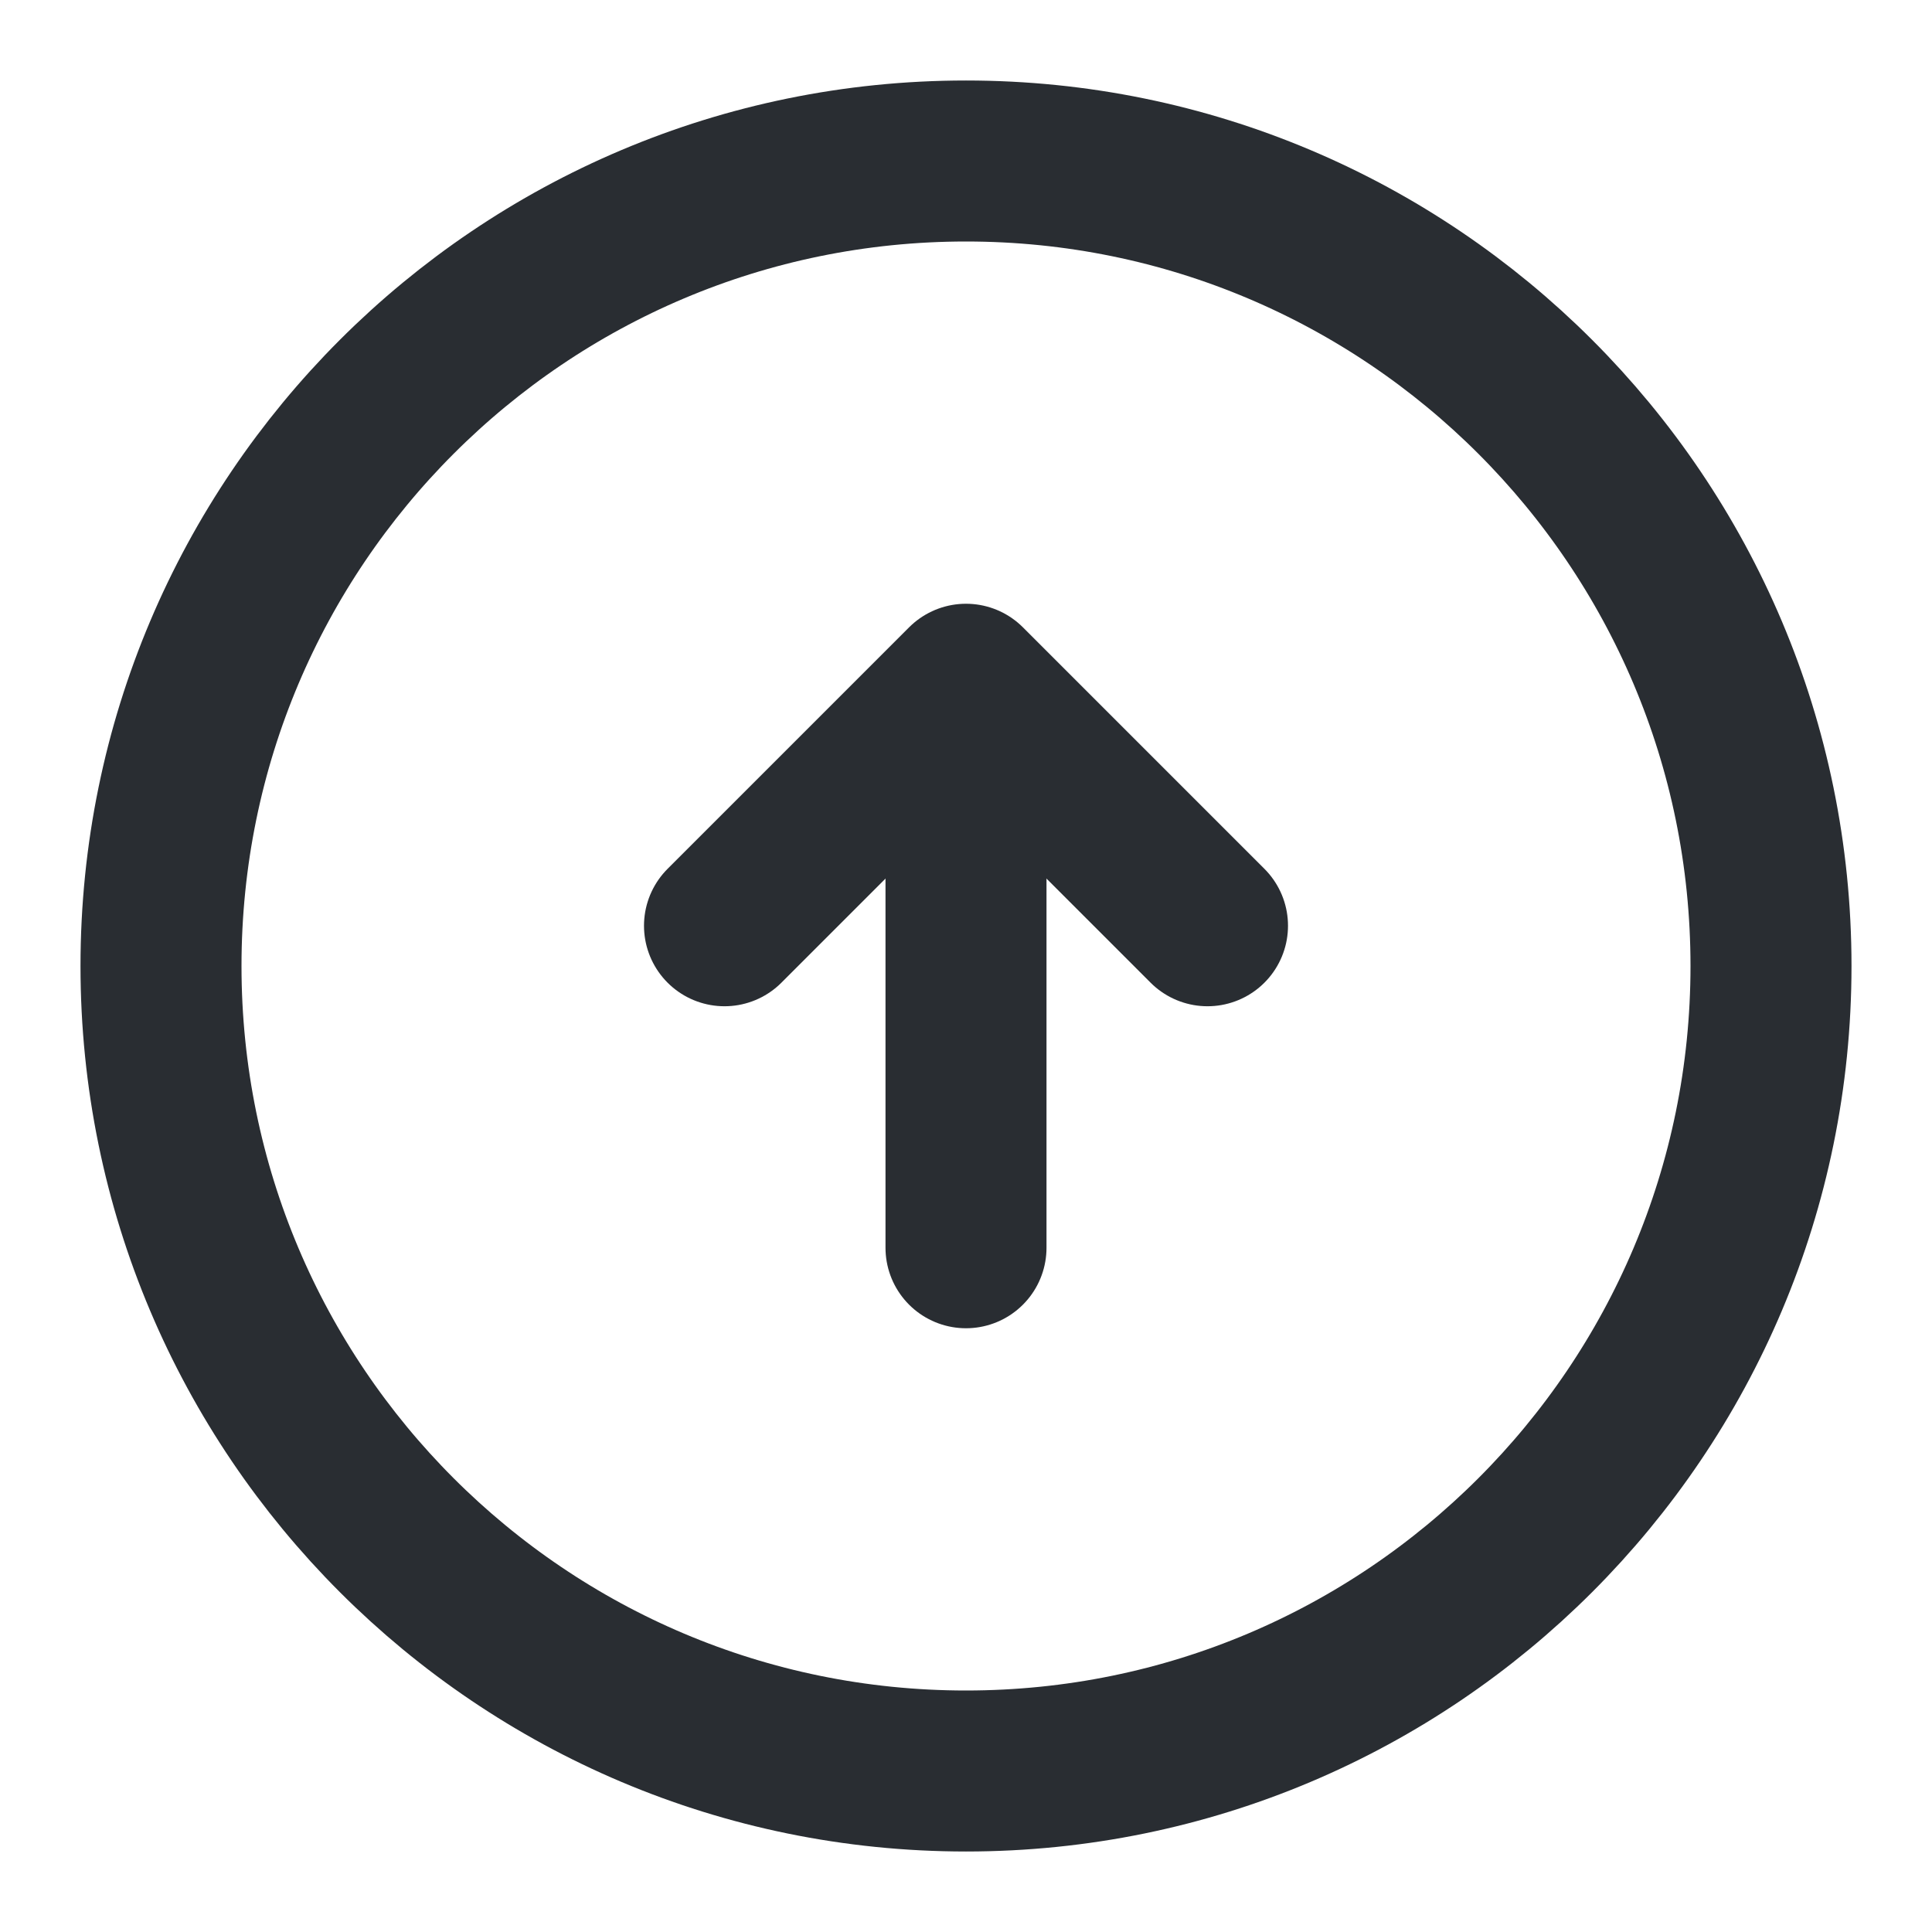
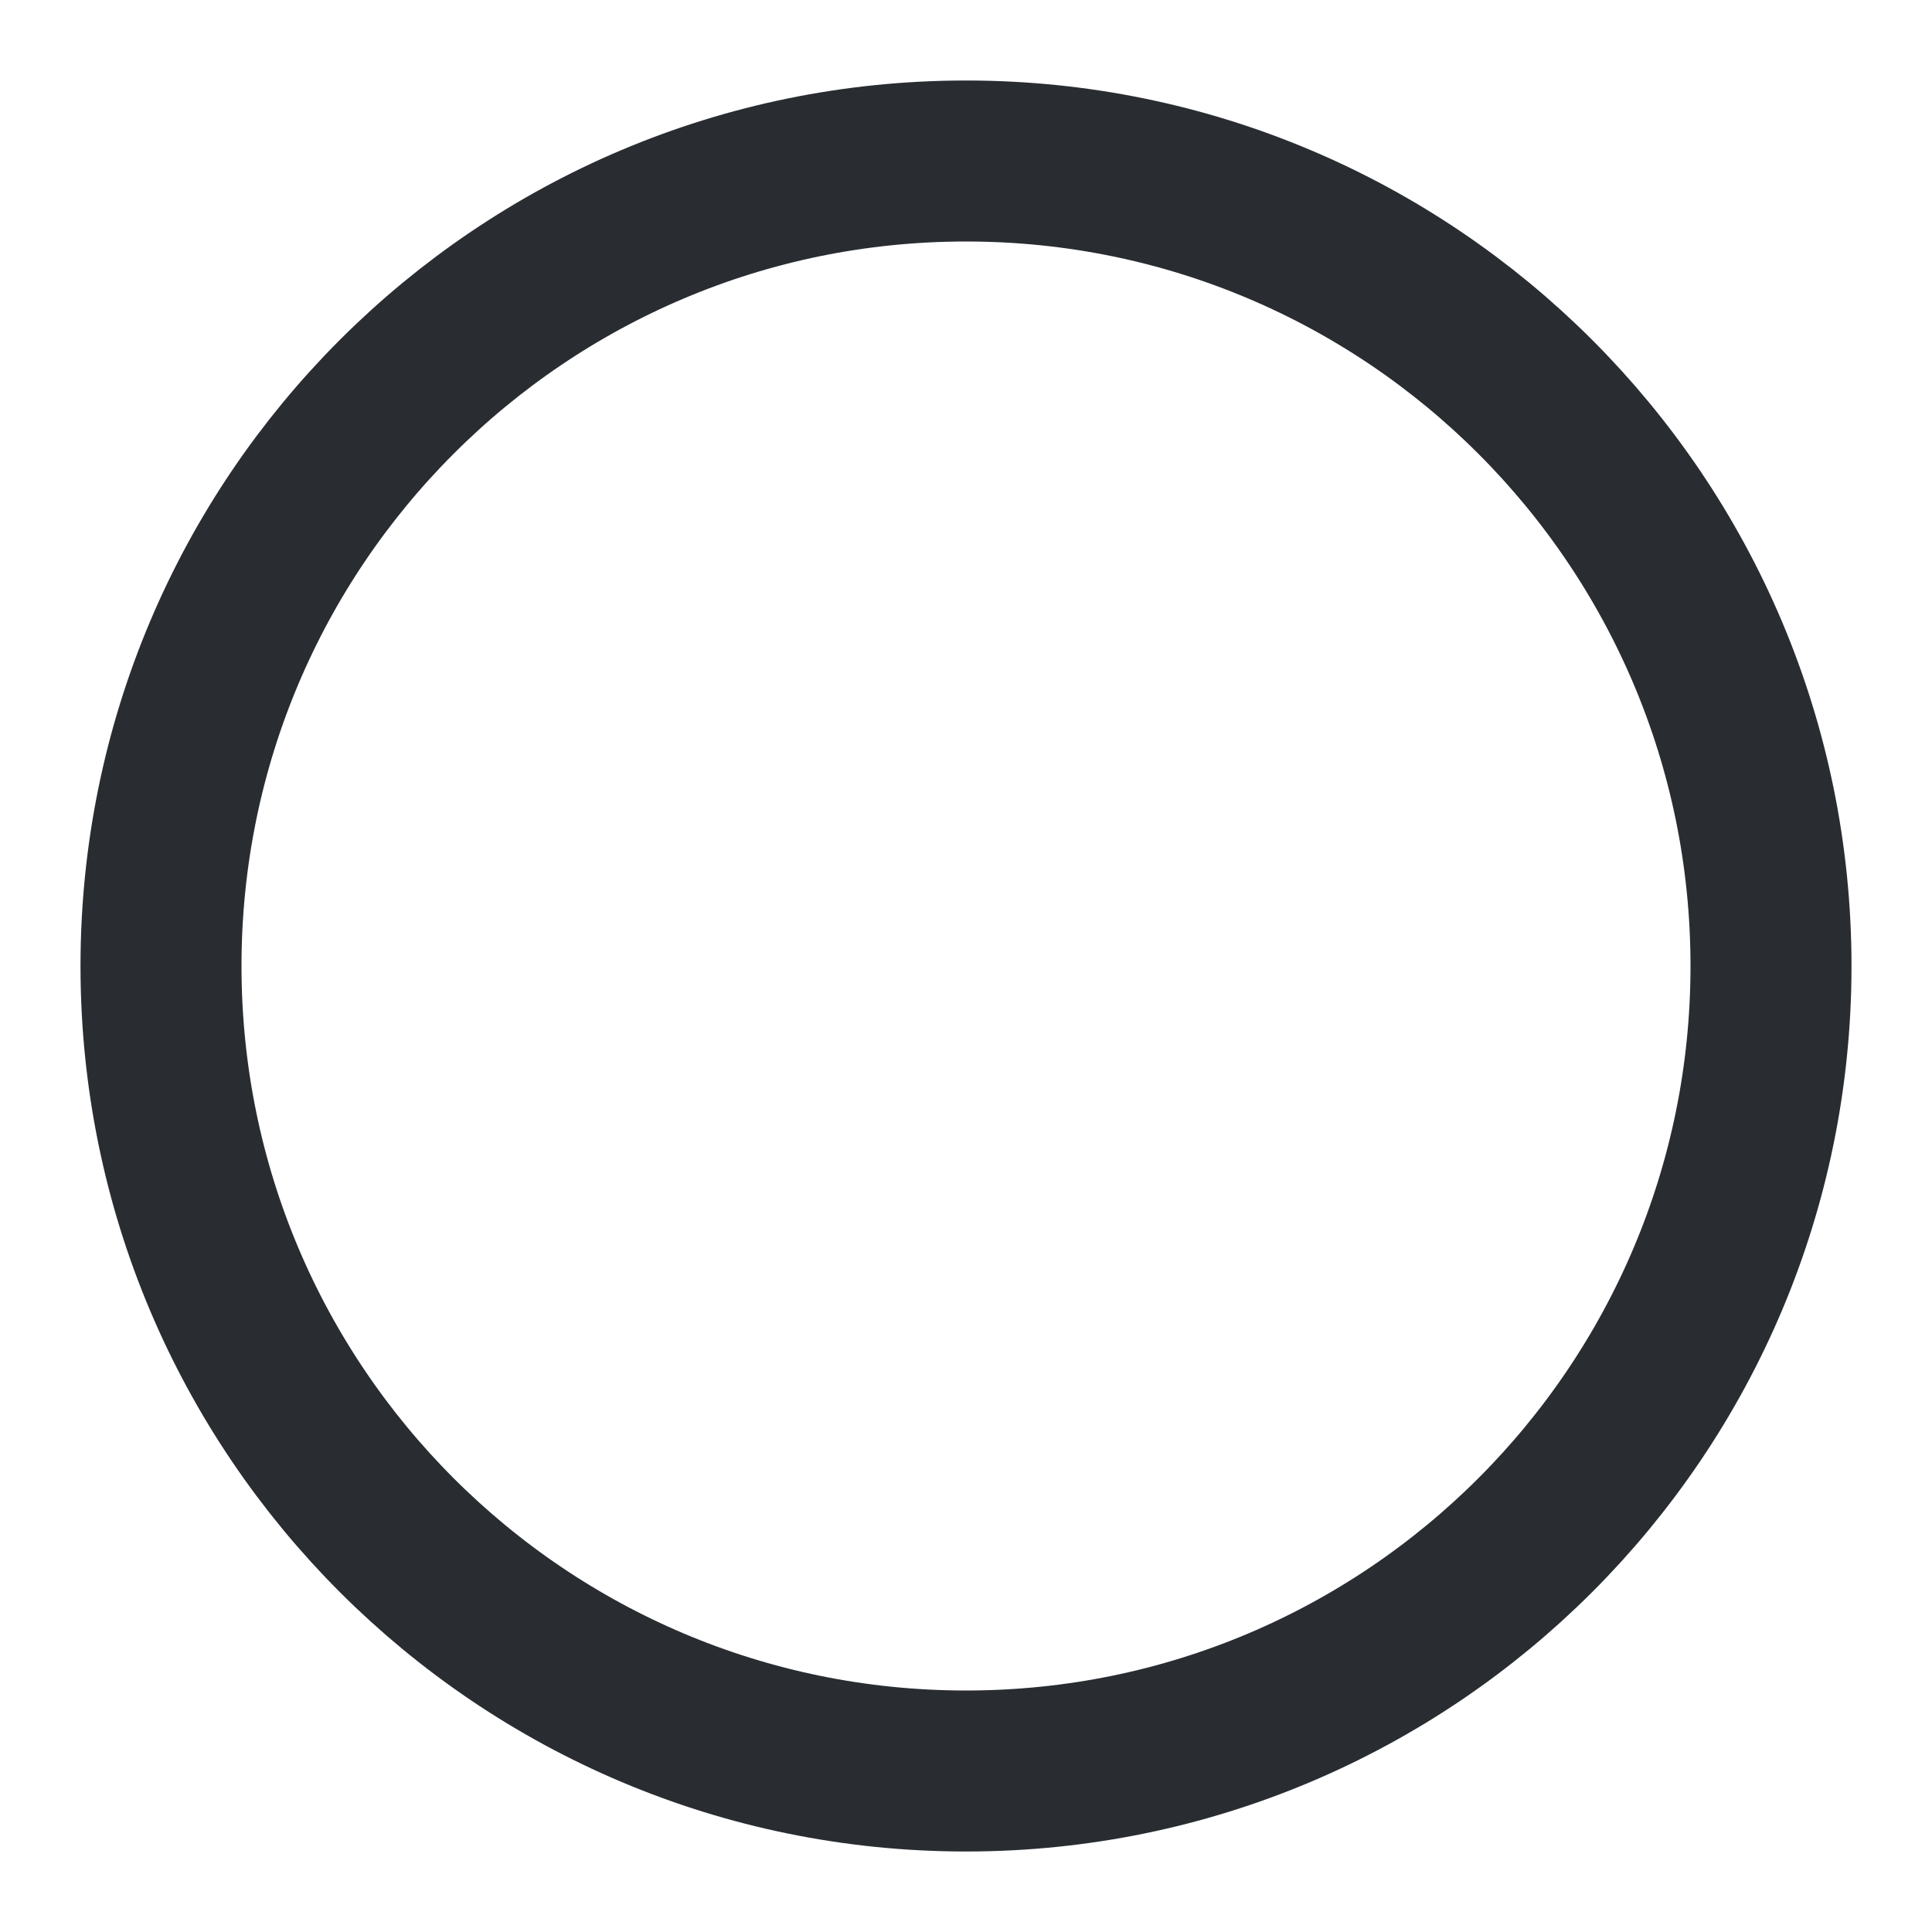
<svg xmlns="http://www.w3.org/2000/svg" width="18" height="18" viewBox="0 0 18 18" fill="none">
  <path d="M9 16.5C13.142 16.5 16.5 13.142 16.5 9C16.5 4.858 13.142 1.5 9 1.5C4.858 1.5 1.5 4.858 1.5 9C1.5 13.142 4.858 16.5 9 16.5Z" stroke="#292D32" stroke-width="1.5" stroke-linecap="round" stroke-linejoin="round" />
-   <path d="M9 11.625V7.125" stroke="#292D32" stroke-width="1.5" stroke-linecap="round" stroke-linejoin="round" />
-   <path d="M6.75 8.625L9 6.375L11.25 8.625" stroke="#292D32" stroke-width="1.5" stroke-linecap="round" stroke-linejoin="round" />
</svg>